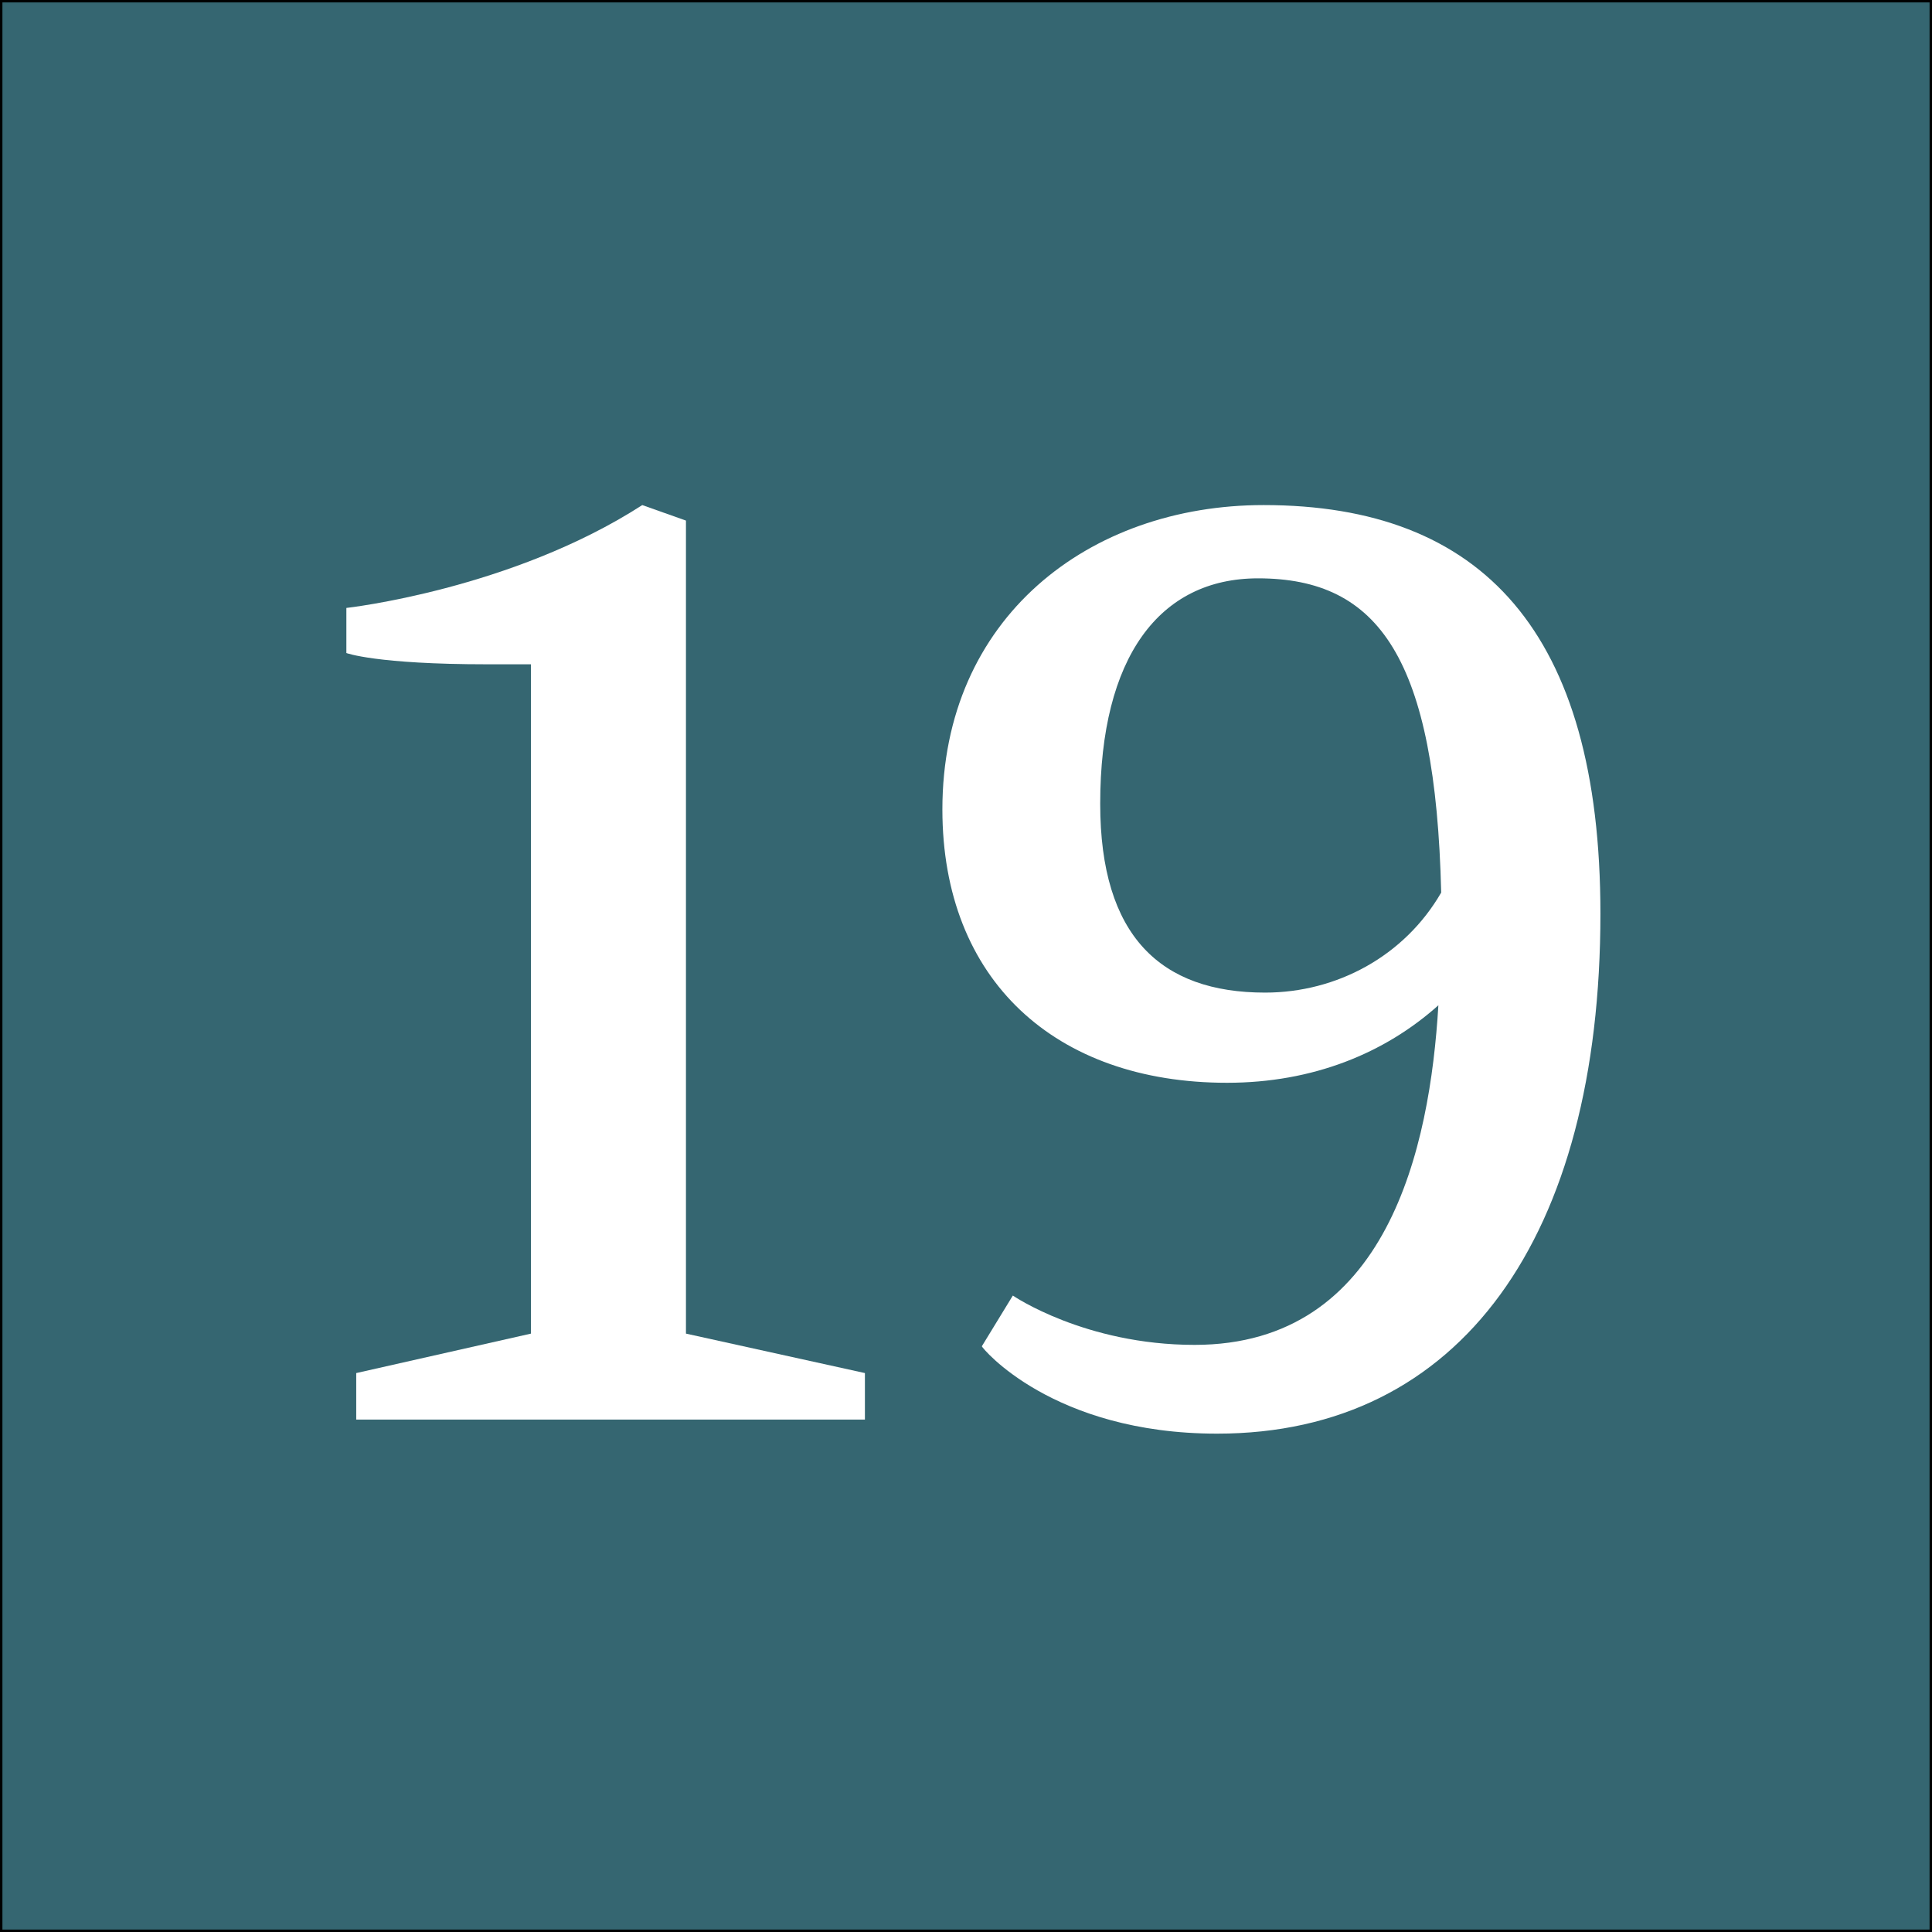
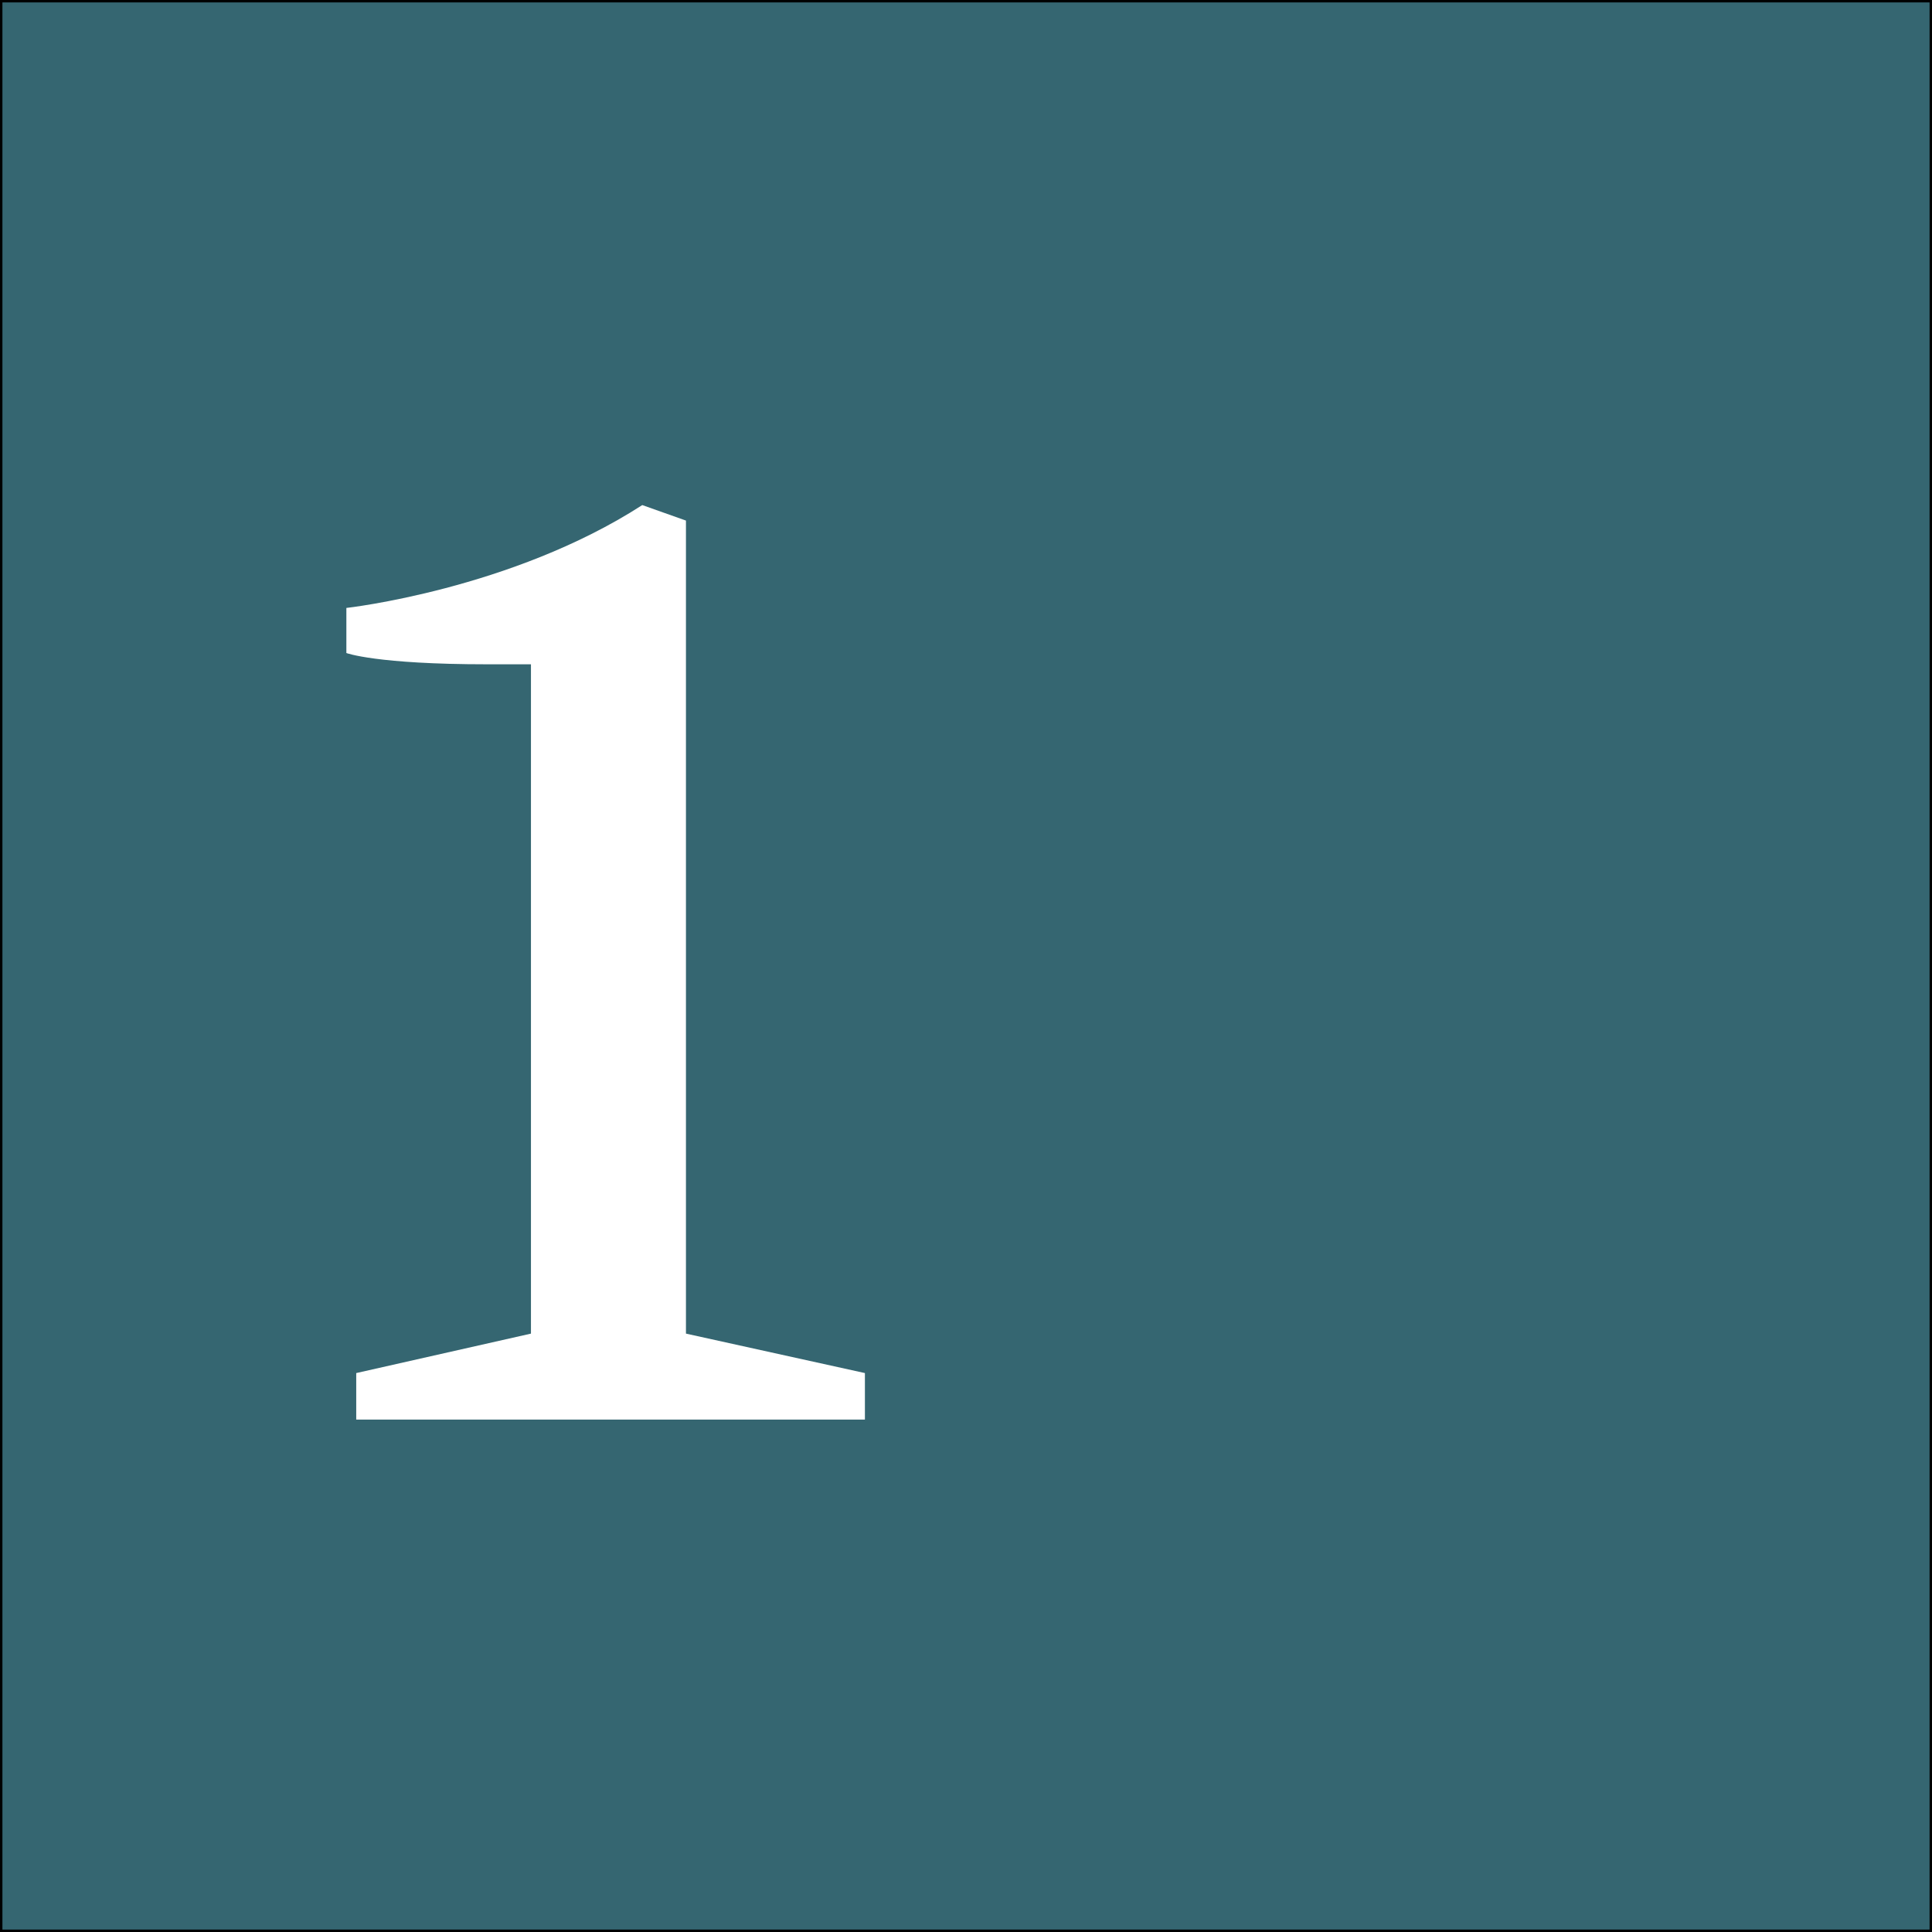
<svg xmlns="http://www.w3.org/2000/svg" version="1.1" x="0px" y="0px" width="400px" height="400px" viewBox="0 0 400 400" enable-background="new 0 0 400 400" xml:space="preserve">
  <rect x="0" y="0" width="400" height="400" fill="#333333" stroke="none" />
  <g id="Layer_1">
    <rect fill="#356671" stroke="#000000" stroke-miterlimit="10" width="400" height="400" />
  </g>
  <g id="Layer_2">
    <g>
      <path fill="#FFFFFF" d="M109.929,137.536h-9.043c-23.047,0-29.173-2.334-29.173-2.334v-9.335c0,0,34.133-3.792,61.264-21.296    l9.044,3.209v168.33l37.05,8.169v9.627H73.754v-9.627l36.175-8.169V137.536z" />
-       <path fill="#FFFFFF" d="M209.697,268.231c0,0,14.879,10.211,37.634,10.211c39.967,0,48.719-40.843,50.47-70.308    c-11.086,9.919-25.965,16.045-43.76,16.045c-35.592,0-58.93-21.296-58.93-56.596c0-39.676,30.34-63.014,66.515-63.014    c45.219,0,69.724,26.256,69.724,84.603c0,66.807-28.881,107.649-79.351,107.649c-34.133,0-48.72-17.795-48.72-18.087    L209.697,268.231z M298.384,184.796c-1.167-48.428-12.836-65.057-37.925-65.057c-20.422,0-32.674,16.337-32.674,46.677    c0,27.423,12.544,39.092,34.133,39.092C276.796,205.509,290.799,197.924,298.384,184.796z" />
    </g>
  </g>
</svg>